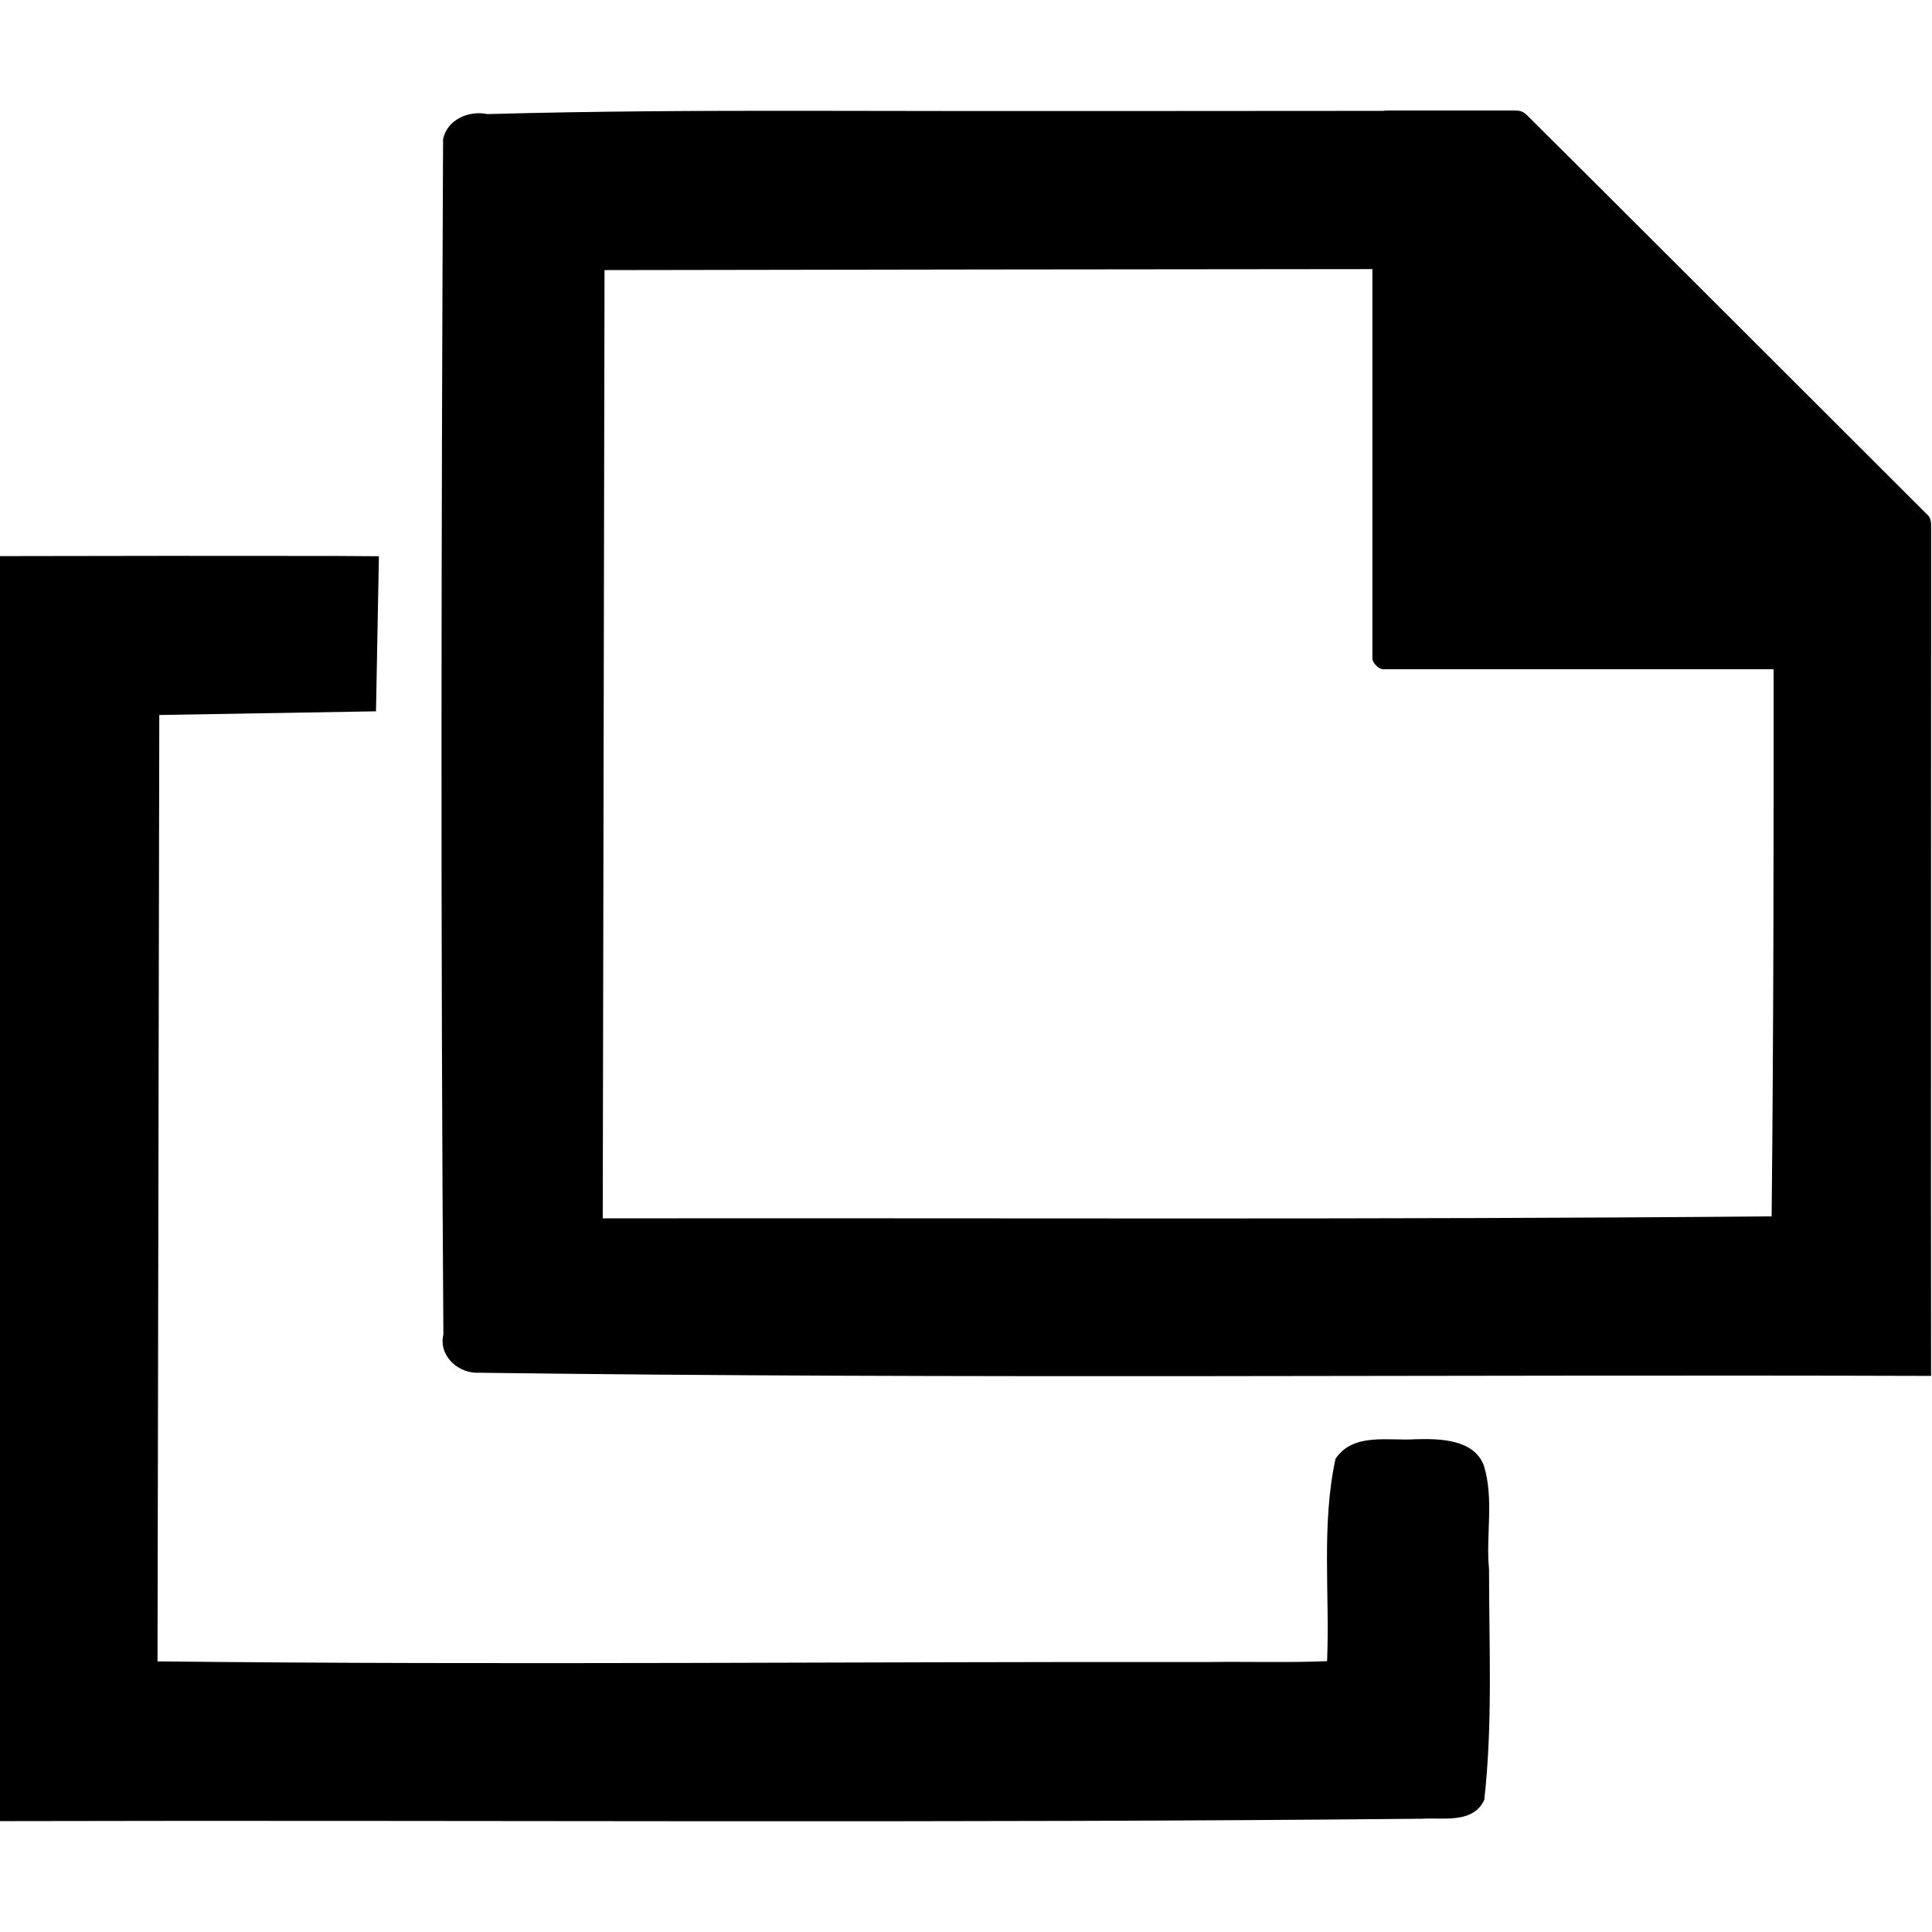
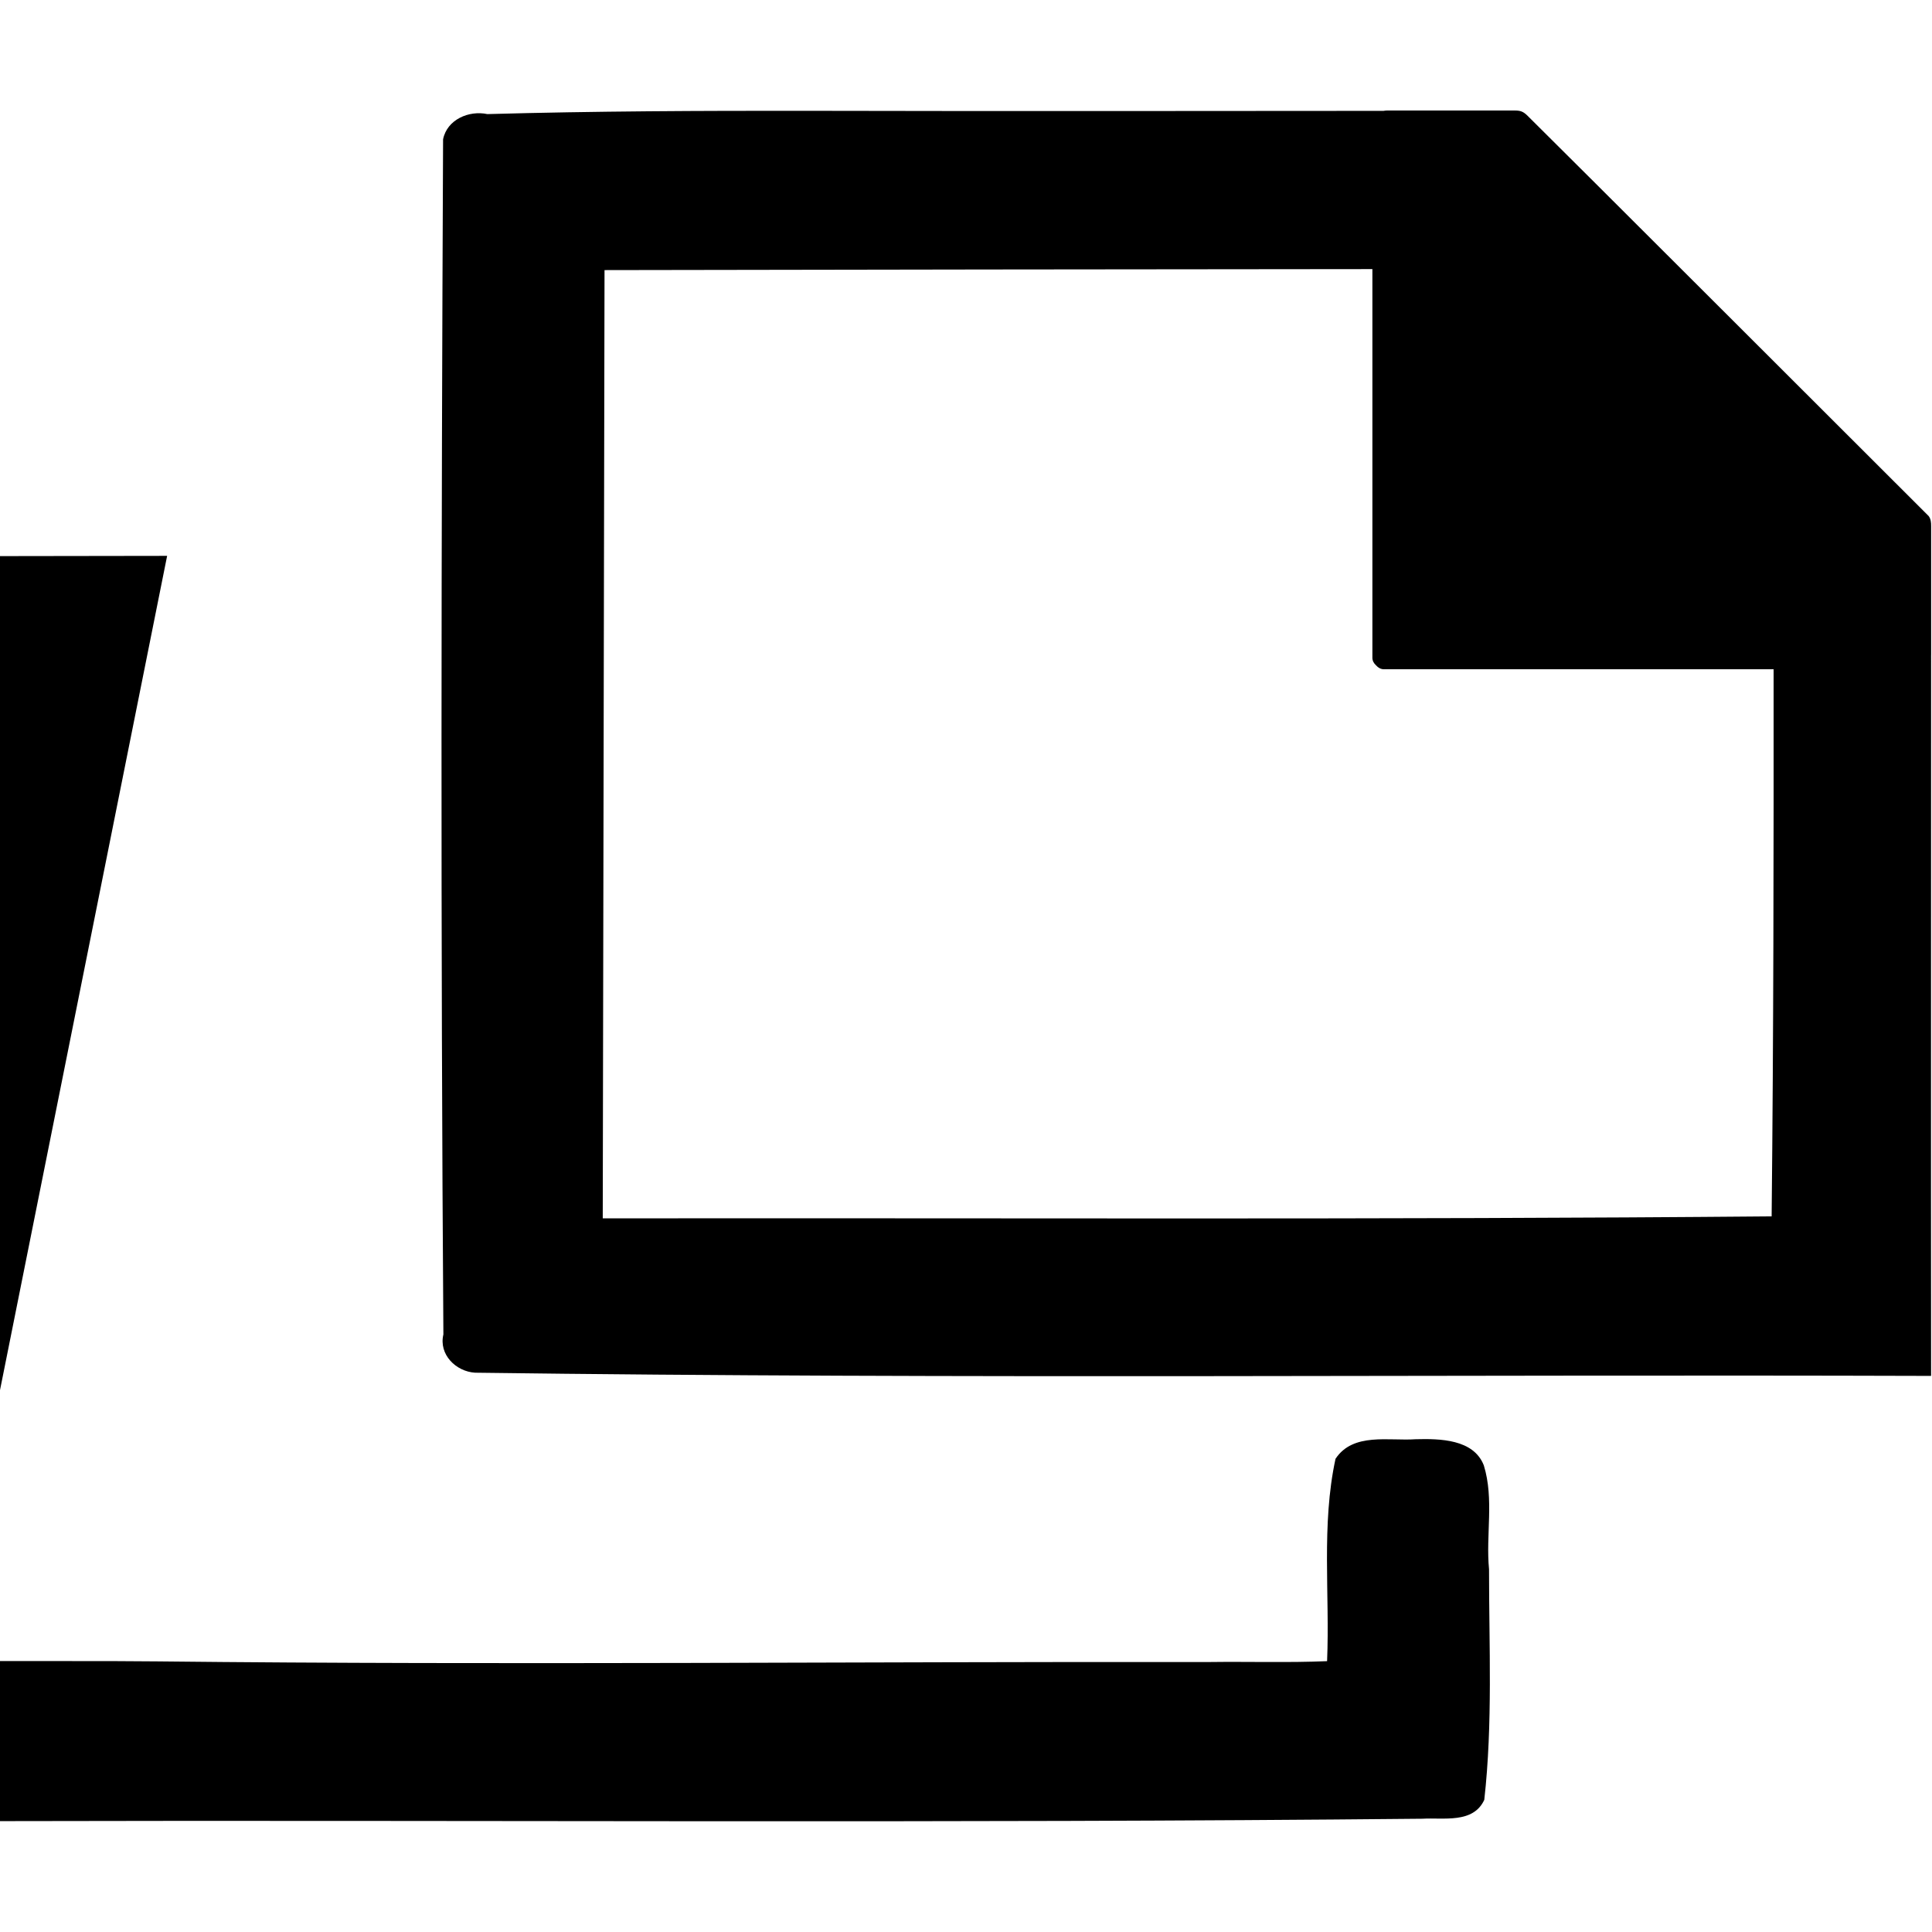
<svg xmlns="http://www.w3.org/2000/svg" width="500" height="500" viewBox="0 0 500 500">
-   <path d="M358.943 28.602c-.308 0-.604.037-.89.09-49.585.04-99.173.093-148.752-.014-27.727-.028-55.458.074-83.177.85-4.752-1.018-10.443 1.406-11.455 6.533-.466 103.07-.64 206.2.08 309.292-1.238 5.19 3.24 9.595 8.193 9.9 125.59 1.67 251.218.43 376.822.83-.053-62.194.004-124.387.004-186.58 0-.025.006-.048.006-.072v-33.244c.01-1.015-.075-1.874-.633-2.63 0 0-100.553-100.47-103.737-103.525-1.173-1.204-1.968-1.41-3.215-1.428zm-3.77 41.04V170.24c0 .766.378 1.454.98 1.98.526.603 1.214.98 1.98.98H459.01c.024 47.2-.018 94.397-.512 141.595-100.834.884-201.672.388-302.508.517l.46-245.412c66.24-.125 132.482-.207 198.724-.257zm-311.92 74.215c-14.417.007-28.835.03-43.253.063v327.385c122.697-.3 245.398.592 368.092-.62 5.462-.334 13.184 1.326 16.04-4.894 2.218-19.765 1.22-39.8 1.23-59.675-.866-8.903 1.344-18.108-1.346-26.87-2.656-6.83-11.41-6.93-17.608-6.776-6.942.5-16.216-1.82-20.775 5.065-3.71 17.107-1.46 34.96-2.182 52.37-9.804.426-20.454.09-30.583.226-90.7-.124-181.406.822-272.103-.165l.46-244.926 56.083-.954.754-40.133c-3.85-.03-7.7-.064-11.55-.074-14.418-.022-28.838-.03-43.256-.023z" />
+   <path d="M358.943 28.602c-.308 0-.604.037-.89.09-49.585.04-99.173.093-148.752-.014-27.727-.028-55.458.074-83.177.85-4.752-1.018-10.443 1.406-11.455 6.533-.466 103.07-.64 206.2.08 309.292-1.238 5.19 3.24 9.595 8.193 9.9 125.59 1.67 251.218.43 376.822.83-.053-62.194.004-124.387.004-186.58 0-.025.006-.048.006-.072v-33.244c.01-1.015-.075-1.874-.633-2.63 0 0-100.553-100.47-103.737-103.525-1.173-1.204-1.968-1.41-3.215-1.428zm-3.77 41.04V170.24c0 .766.378 1.454.98 1.98.526.603 1.214.98 1.98.98H459.01c.024 47.2-.018 94.397-.512 141.595-100.834.884-201.672.388-302.508.517l.46-245.412c66.24-.125 132.482-.207 198.724-.257zm-311.92 74.215c-14.417.007-28.835.03-43.253.063v327.385c122.697-.3 245.398.592 368.092-.62 5.462-.334 13.184 1.326 16.04-4.894 2.218-19.765 1.22-39.8 1.23-59.675-.866-8.903 1.344-18.108-1.346-26.87-2.656-6.83-11.41-6.93-17.608-6.776-6.942.5-16.216-1.82-20.775 5.065-3.71 17.107-1.46 34.96-2.182 52.37-9.804.426-20.454.09-30.583.226-90.7-.124-181.406.822-272.103-.165c-3.85-.03-7.7-.064-11.55-.074-14.418-.022-28.838-.03-43.256-.023z" />
</svg>